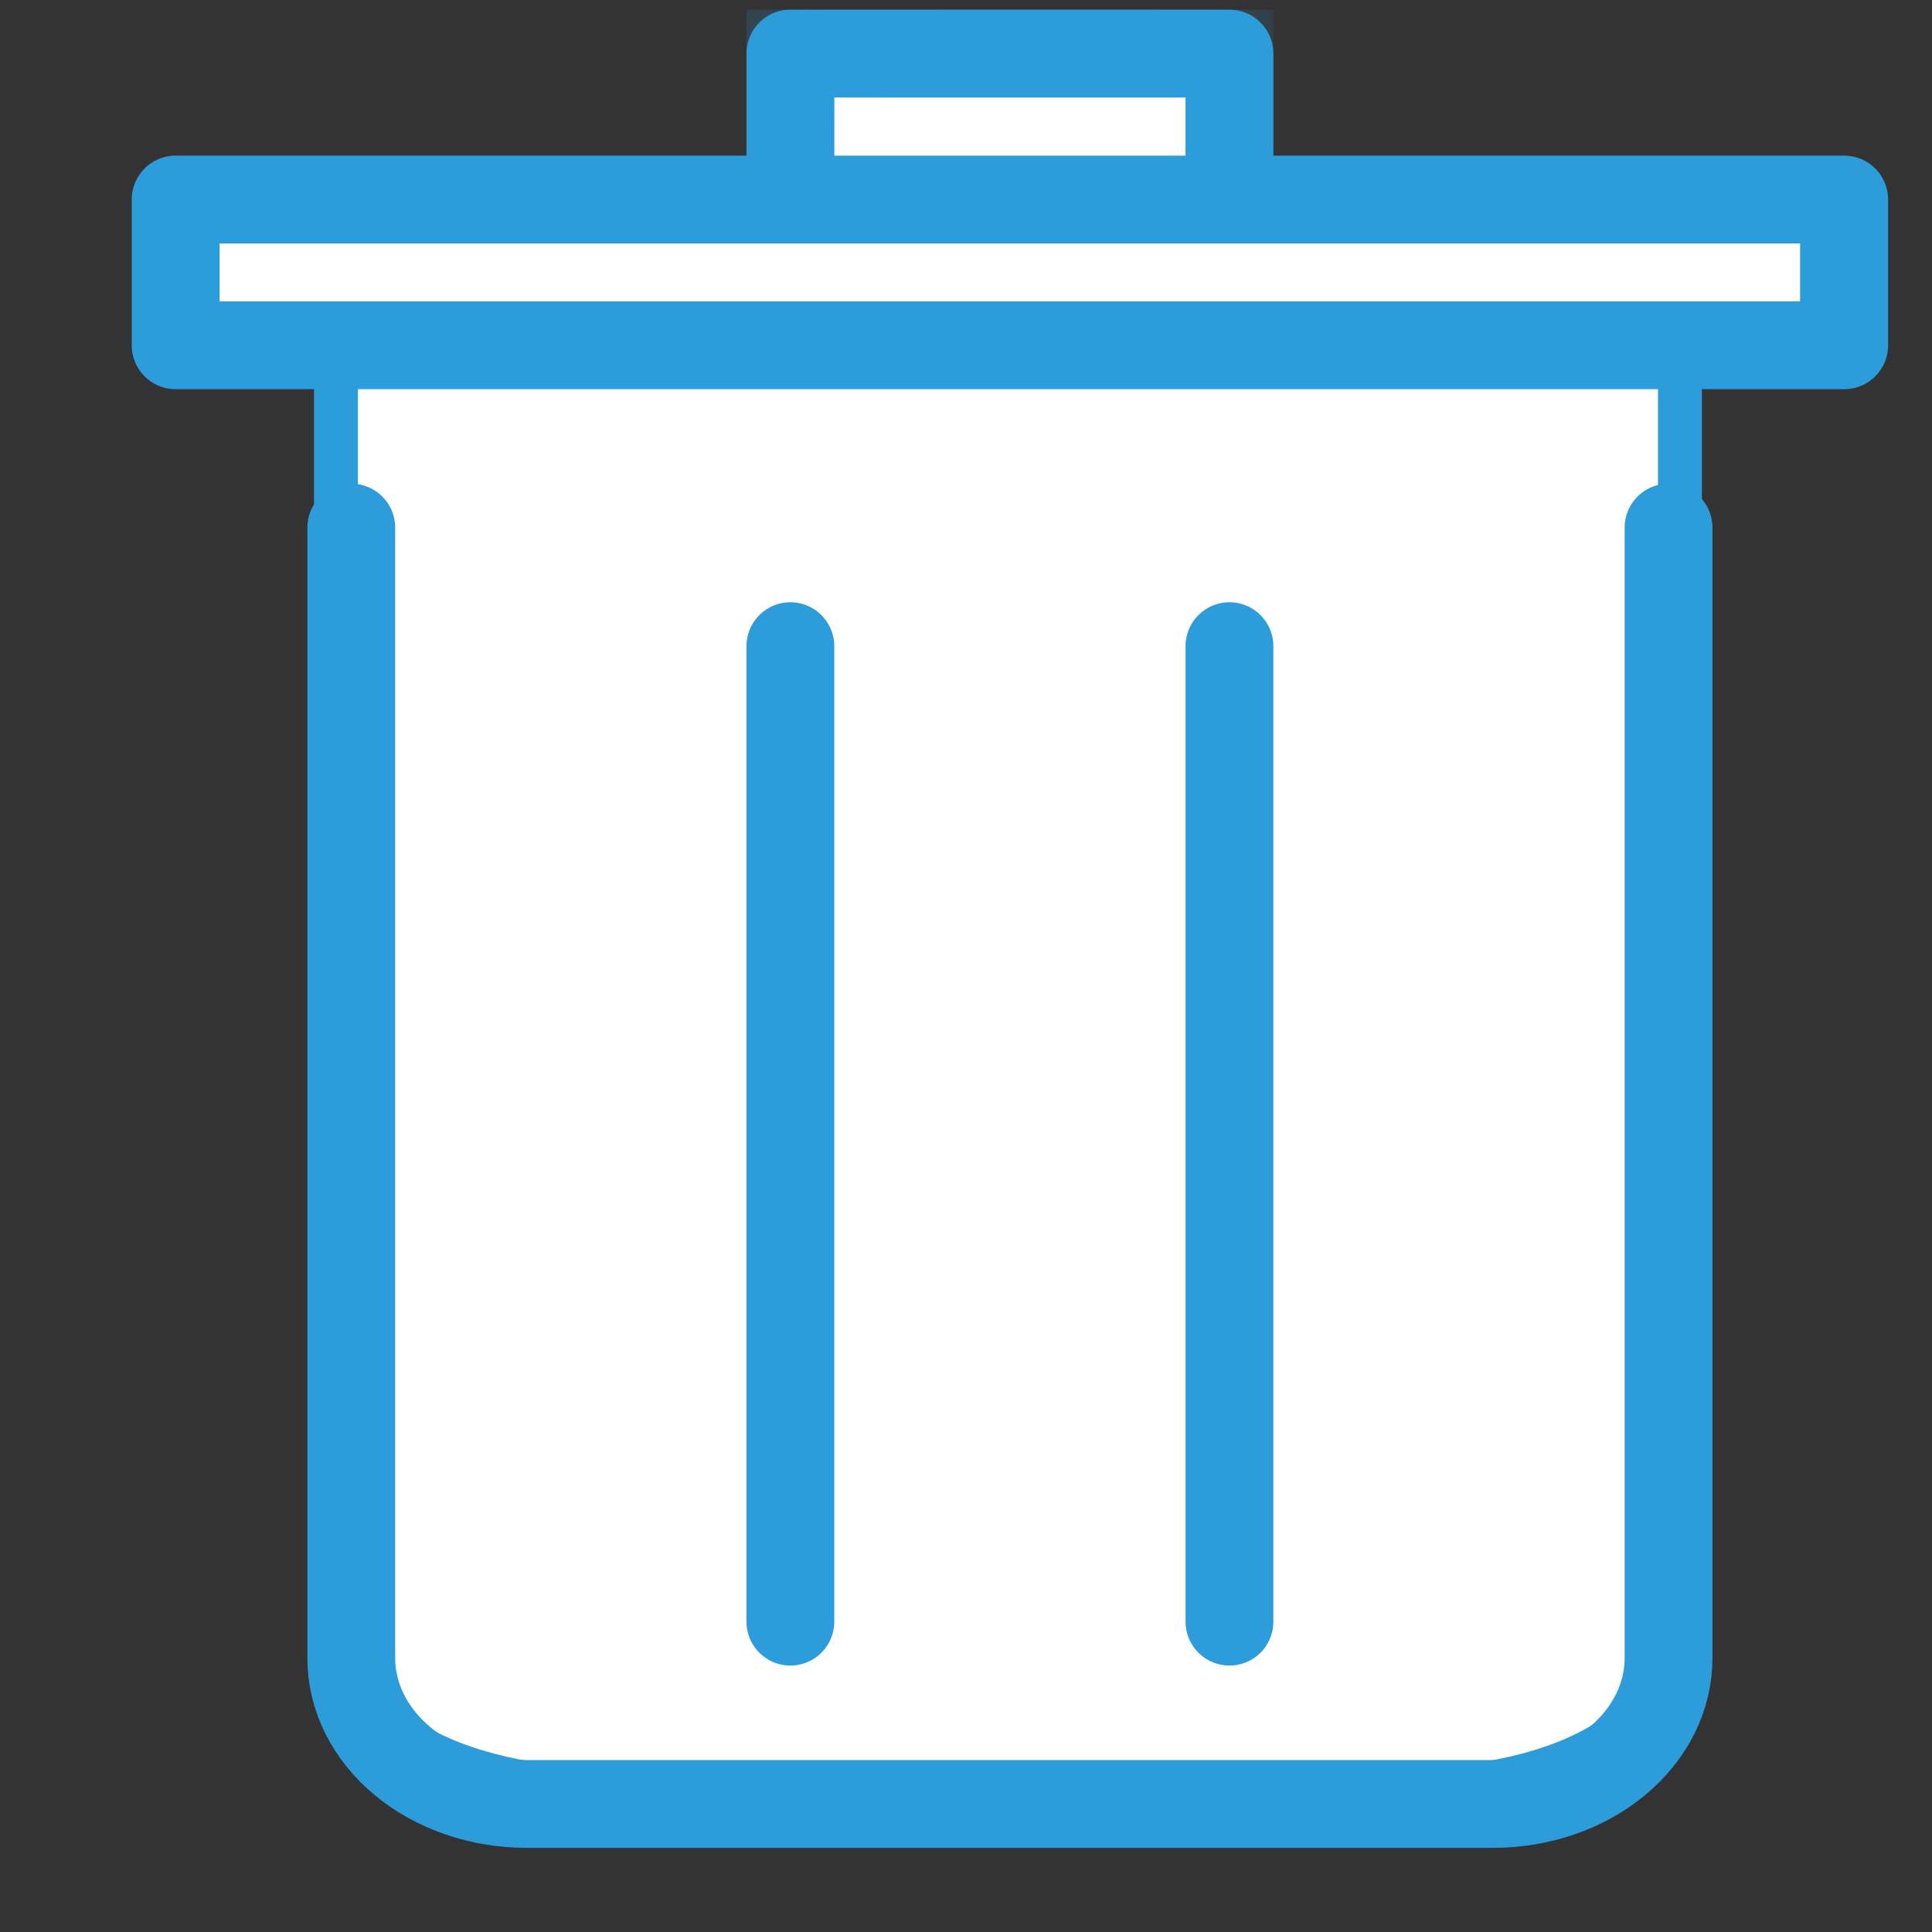
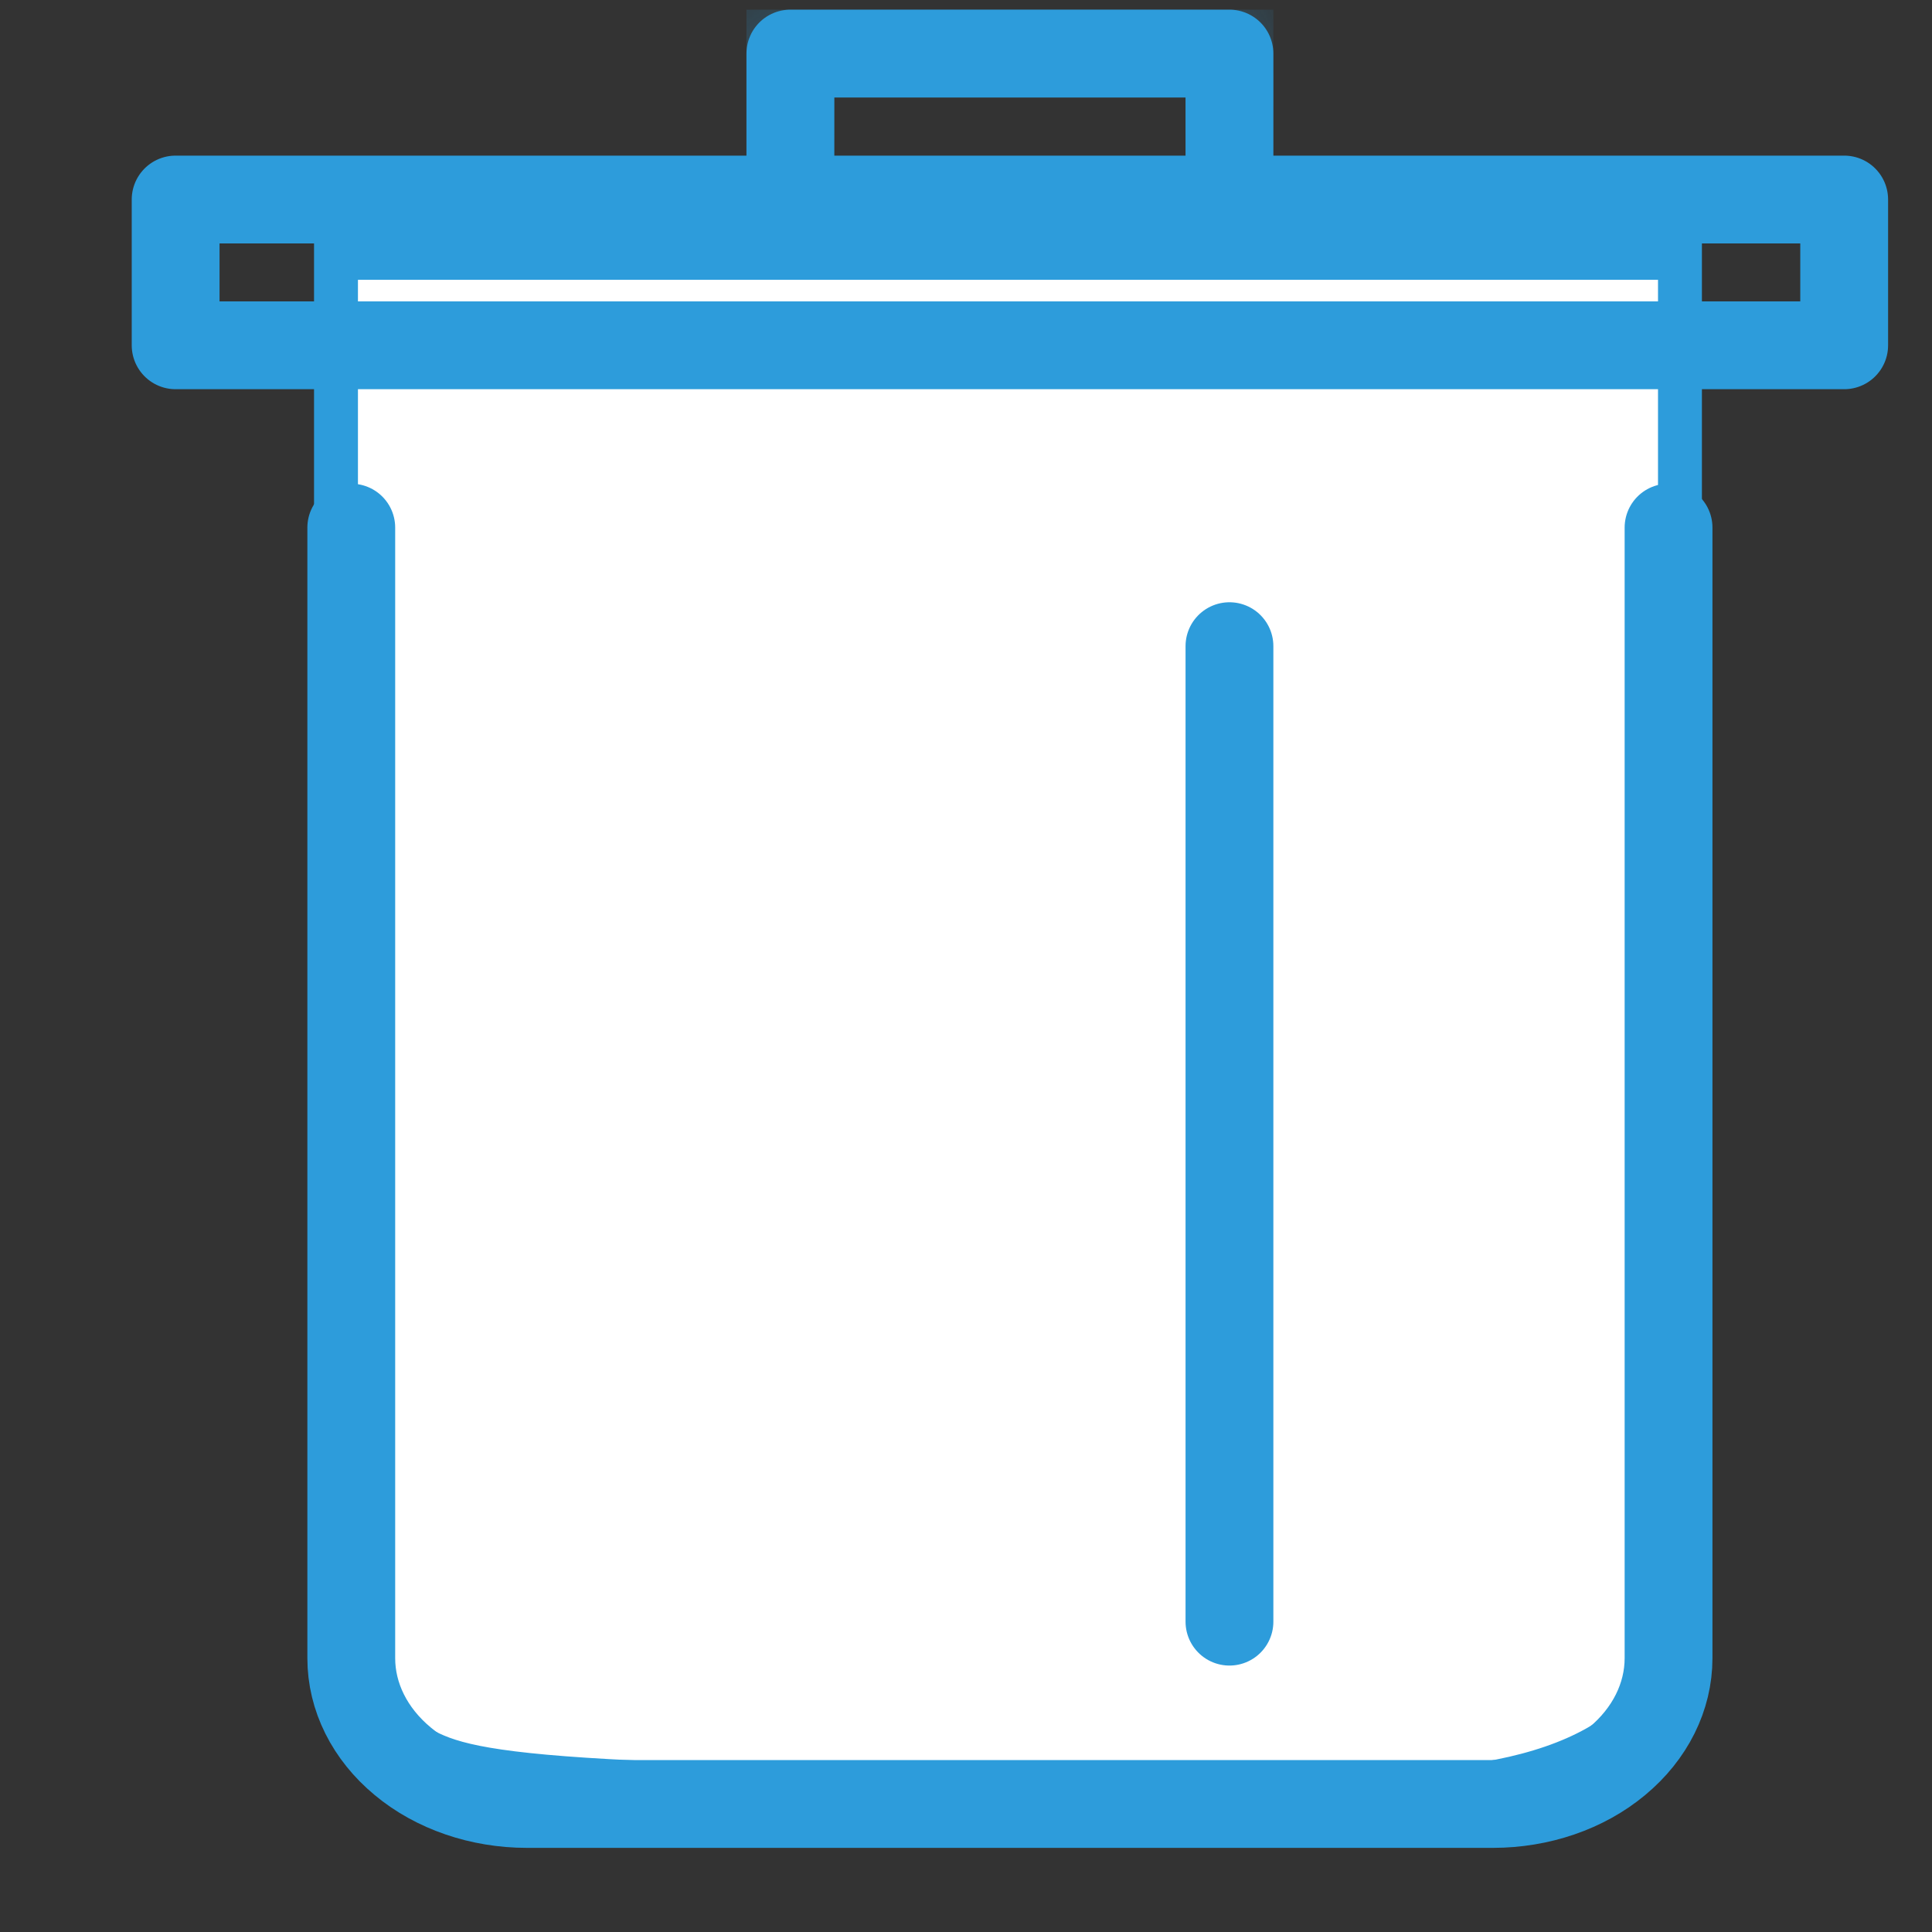
<svg xmlns="http://www.w3.org/2000/svg" width="11" height="11" viewBox="0 0 11 11" fill="none">
  <rect x="0" y="0" width="11" height="11" fill="#333333" stroke="none" />
-   <path d="M1.913 9.16V1.468H9.565V9.16C9.565 9.531 9.389 9.784 9.091 9.951C8.785 10.122 8.35 10.202 7.852 10.202H3.626C3.128 10.202 2.693 10.122 2.387 9.951C2.089 9.784 1.913 9.531 1.913 9.16Z" fill="white" stroke="#2D9CDB" stroke-width="0.25" />
+   <path d="M1.913 9.16V1.468H9.565V9.16C9.565 9.531 9.389 9.784 9.091 9.951C8.785 10.122 8.35 10.202 7.852 10.202C3.128 10.202 2.693 10.122 2.387 9.951C2.089 9.784 1.913 9.531 1.913 9.16Z" fill="white" stroke="#2D9CDB" stroke-width="0.25" />
  <mask id="path-2-inside-1" fill="white">
    <path d="M4.5 1.136V0.305H7V1.136" />
  </mask>
-   <path d="M4.5 1.136V0.305H7V1.136" fill="white" />
  <path d="M4.5 0.305V0.055H4.25V0.305H4.5ZM7 0.305H7.25V0.055H7V0.305ZM4.75 1.136V0.305H4.25V1.136H4.75ZM4.5 0.555H7V0.055H4.5V0.555ZM6.75 0.305V1.136H7.25V0.305H6.75Z" fill="#2D9CDB" mask="url(#path-2-inside-1)" />
-   <path d="M1.125 1.261H10.375V1.841H1.125V1.261Z" fill="white" stroke="#2D9CDB" stroke-width="0.25" />
  <path d="M4.5 1.136V0.305H7V1.136" stroke="#2D9CDB" stroke-width="0.5" stroke-miterlimit="10" stroke-linecap="round" stroke-linejoin="round" />
  <path d="M9.5 3.004V9.441C9.5 9.661 9.395 9.872 9.207 10.028C9.02 10.184 8.765 10.271 8.5 10.271H3C2.735 10.271 2.48 10.184 2.293 10.028C2.105 9.872 2 9.661 2 9.441V3.004" stroke="#2D9CDB" stroke-width="0.5" stroke-miterlimit="10" stroke-linecap="round" stroke-linejoin="round" />
  <path d="M1 1.136H10.5V1.966H1V1.136Z" stroke="#2D9CDB" stroke-width="0.5" stroke-miterlimit="10" stroke-linecap="round" stroke-linejoin="round" />
  <path d="M7 3.679V9.233" stroke="#2D9CDB" stroke-width="0.5" stroke-miterlimit="10" stroke-linecap="round" stroke-linejoin="round" />
-   <path d="M4.5 3.679V9.233" stroke="#2D9CDB" stroke-width="0.5" stroke-miterlimit="10" stroke-linecap="round" stroke-linejoin="round" />
</svg>